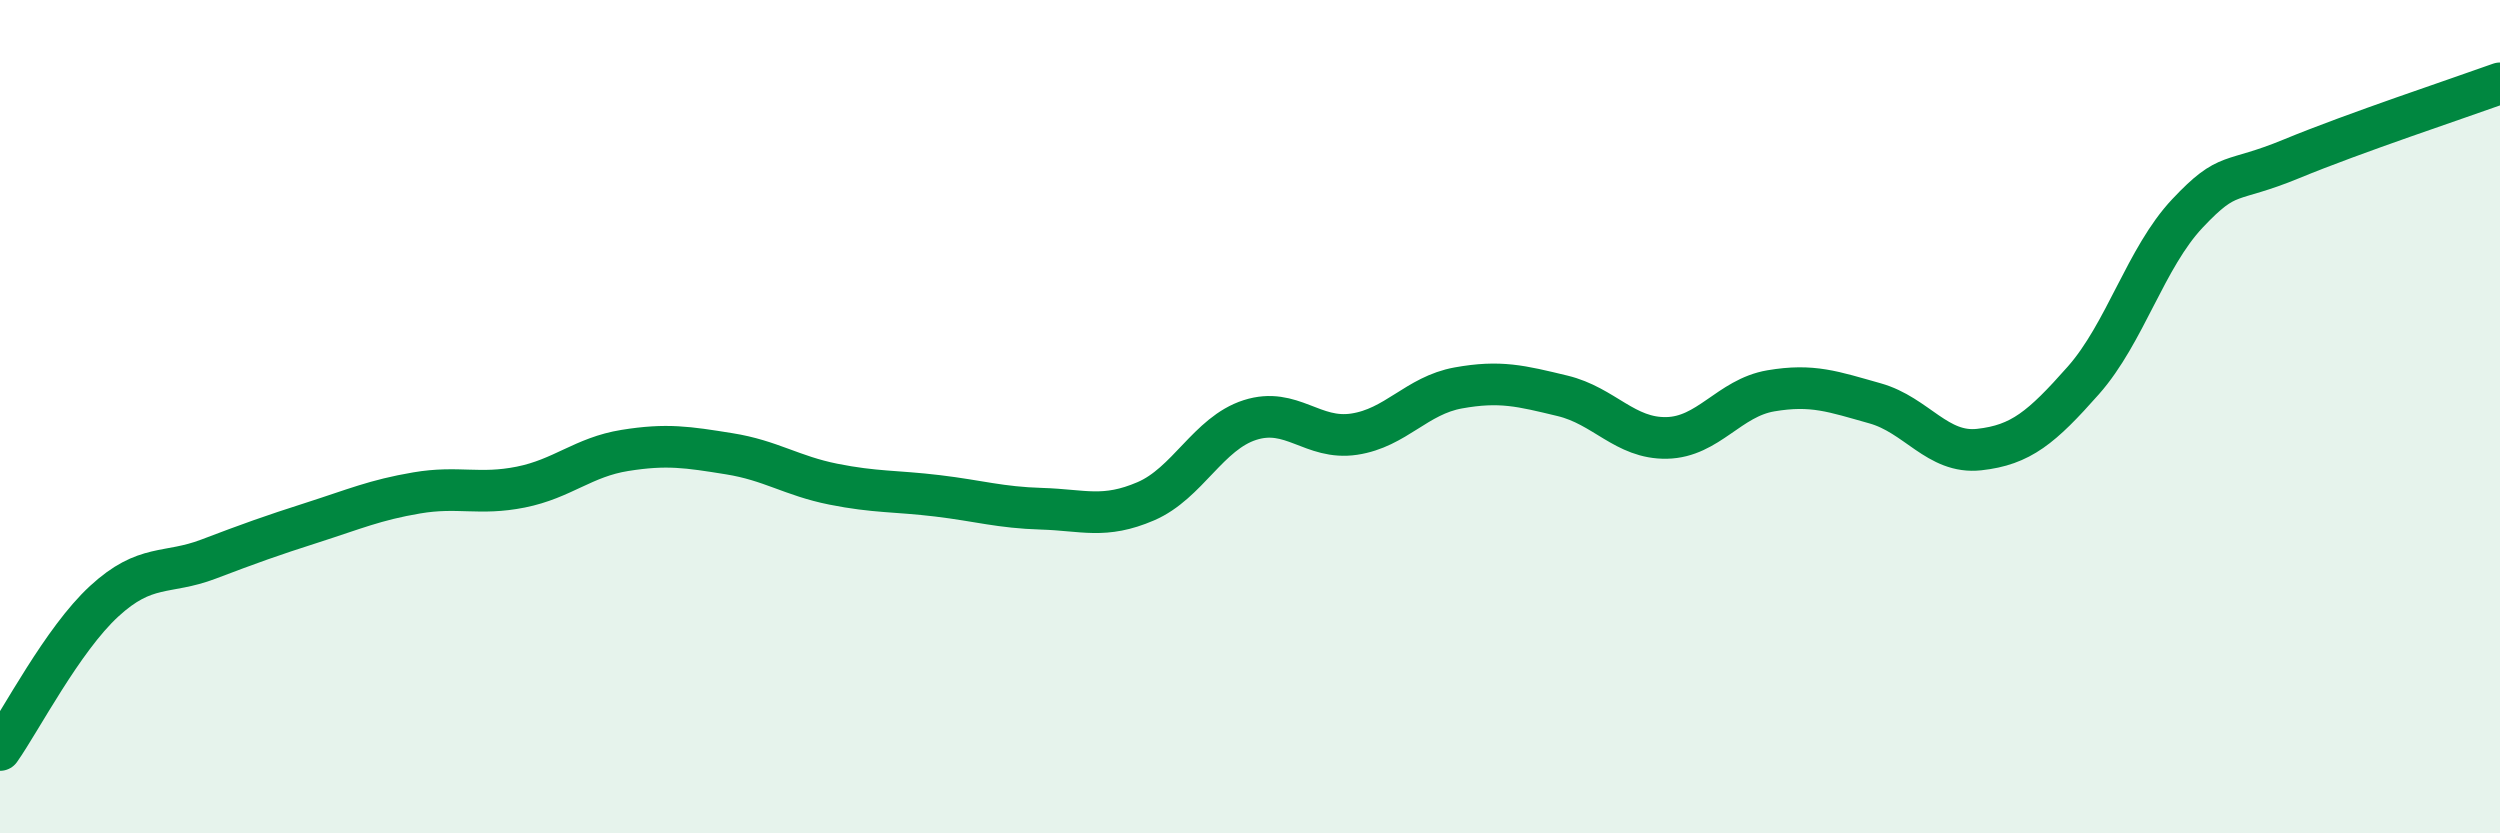
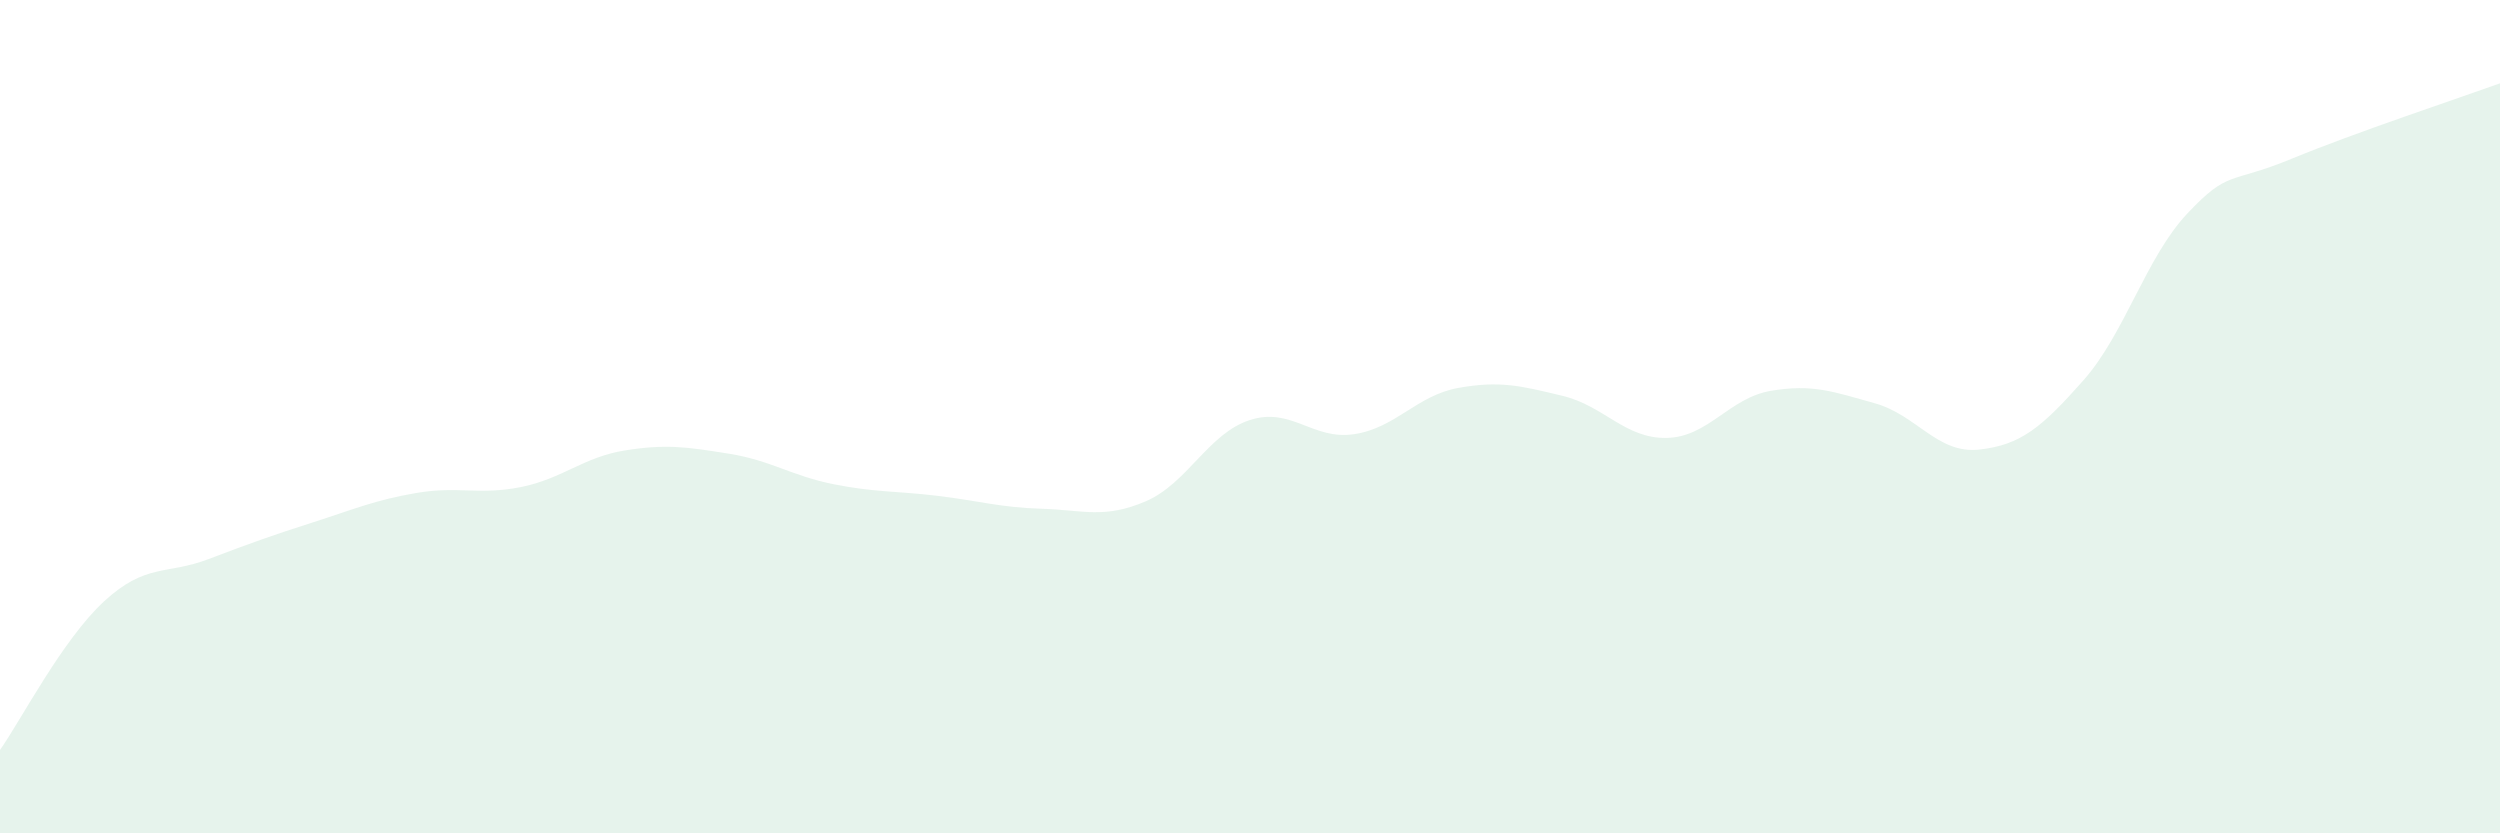
<svg xmlns="http://www.w3.org/2000/svg" width="60" height="20" viewBox="0 0 60 20">
-   <path d="M 0,18 C 0.5,17.29 1.5,15.35 2.5,14.43 C 3.5,13.51 4,13.8 5,13.42 C 6,13.04 6.5,12.86 7.5,12.54 C 8.5,12.22 9,12 10,11.83 C 11,11.66 11.5,11.89 12.5,11.69 C 13.5,11.49 14,10.97 15,10.81 C 16,10.65 16.5,10.73 17.5,10.89 C 18.5,11.05 19,11.42 20,11.62 C 21,11.82 21.5,11.78 22.5,11.9 C 23.5,12.02 24,12.18 25,12.21 C 26,12.24 26.5,12.46 27.5,12.03 C 28.5,11.6 29,10.4 30,10.08 C 31,9.76 31.5,10.57 32.5,10.42 C 33.5,10.27 34,9.49 35,9.31 C 36,9.13 36.5,9.26 37.5,9.5 C 38.5,9.74 39,10.53 40,10.51 C 41,10.49 41.5,9.55 42.5,9.38 C 43.5,9.21 44,9.4 45,9.68 C 46,9.96 46.5,10.9 47.5,10.79 C 48.5,10.68 49,10.26 50,9.13 C 51,8 51.5,6.18 52.5,5.12 C 53.5,4.06 53.5,4.43 55,3.81 C 56.5,3.19 59,2.36 60,2L60 20L0 20Z" fill="#008740" opacity="0.1" stroke-linecap="round" stroke-linejoin="round" />
-   <path d="M 0,18 C 0.5,17.29 1.5,15.35 2.5,14.43 C 3.5,13.51 4,13.8 5,13.42 C 6,13.04 6.5,12.86 7.5,12.54 C 8.5,12.22 9,12 10,11.83 C 11,11.66 11.5,11.89 12.5,11.69 C 13.5,11.49 14,10.97 15,10.81 C 16,10.65 16.5,10.73 17.5,10.89 C 18.5,11.05 19,11.42 20,11.62 C 21,11.82 21.5,11.78 22.5,11.9 C 23.5,12.02 24,12.18 25,12.21 C 26,12.24 26.5,12.46 27.5,12.03 C 28.5,11.6 29,10.4 30,10.08 C 31,9.76 31.5,10.57 32.5,10.42 C 33.5,10.27 34,9.49 35,9.31 C 36,9.13 36.5,9.26 37.5,9.5 C 38.5,9.74 39,10.53 40,10.51 C 41,10.49 41.5,9.55 42.5,9.38 C 43.5,9.21 44,9.4 45,9.68 C 46,9.96 46.5,10.9 47.5,10.79 C 48.5,10.68 49,10.26 50,9.13 C 51,8 51.5,6.18 52.5,5.12 C 53.5,4.06 53.5,4.43 55,3.81 C 56.5,3.19 59,2.36 60,2" stroke="#008740" stroke-width="1" fill="none" stroke-linecap="round" stroke-linejoin="round" />
+   <path d="M 0,18 C 0.5,17.29 1.5,15.35 2.5,14.43 C 3.5,13.51 4,13.8 5,13.42 C 6,13.04 6.5,12.86 7.5,12.54 C 8.5,12.22 9,12 10,11.83 C 11,11.66 11.5,11.89 12.5,11.69 C 13.5,11.49 14,10.97 15,10.81 C 16,10.65 16.5,10.73 17.5,10.89 C 18.5,11.05 19,11.42 20,11.62 C 21,11.82 21.5,11.78 22.5,11.9 C 23.5,12.02 24,12.18 25,12.21 C 26,12.24 26.5,12.46 27.5,12.03 C 28.5,11.6 29,10.4 30,10.08 C 31,9.76 31.5,10.57 32.5,10.42 C 33.5,10.27 34,9.49 35,9.31 C 36,9.13 36.5,9.26 37.5,9.5 C 38.5,9.74 39,10.53 40,10.51 C 41,10.49 41.5,9.55 42.5,9.38 C 43.5,9.21 44,9.4 45,9.68 C 46,9.96 46.5,10.9 47.5,10.79 C 48.5,10.68 49,10.26 50,9.13 C 51,8 51.5,6.18 52.5,5.12 C 53.5,4.06 53.5,4.43 55,3.81 C 56.5,3.19 59,2.36 60,2L60 20L0 20" fill="#008740" opacity="0.1" stroke-linecap="round" stroke-linejoin="round" />
</svg>